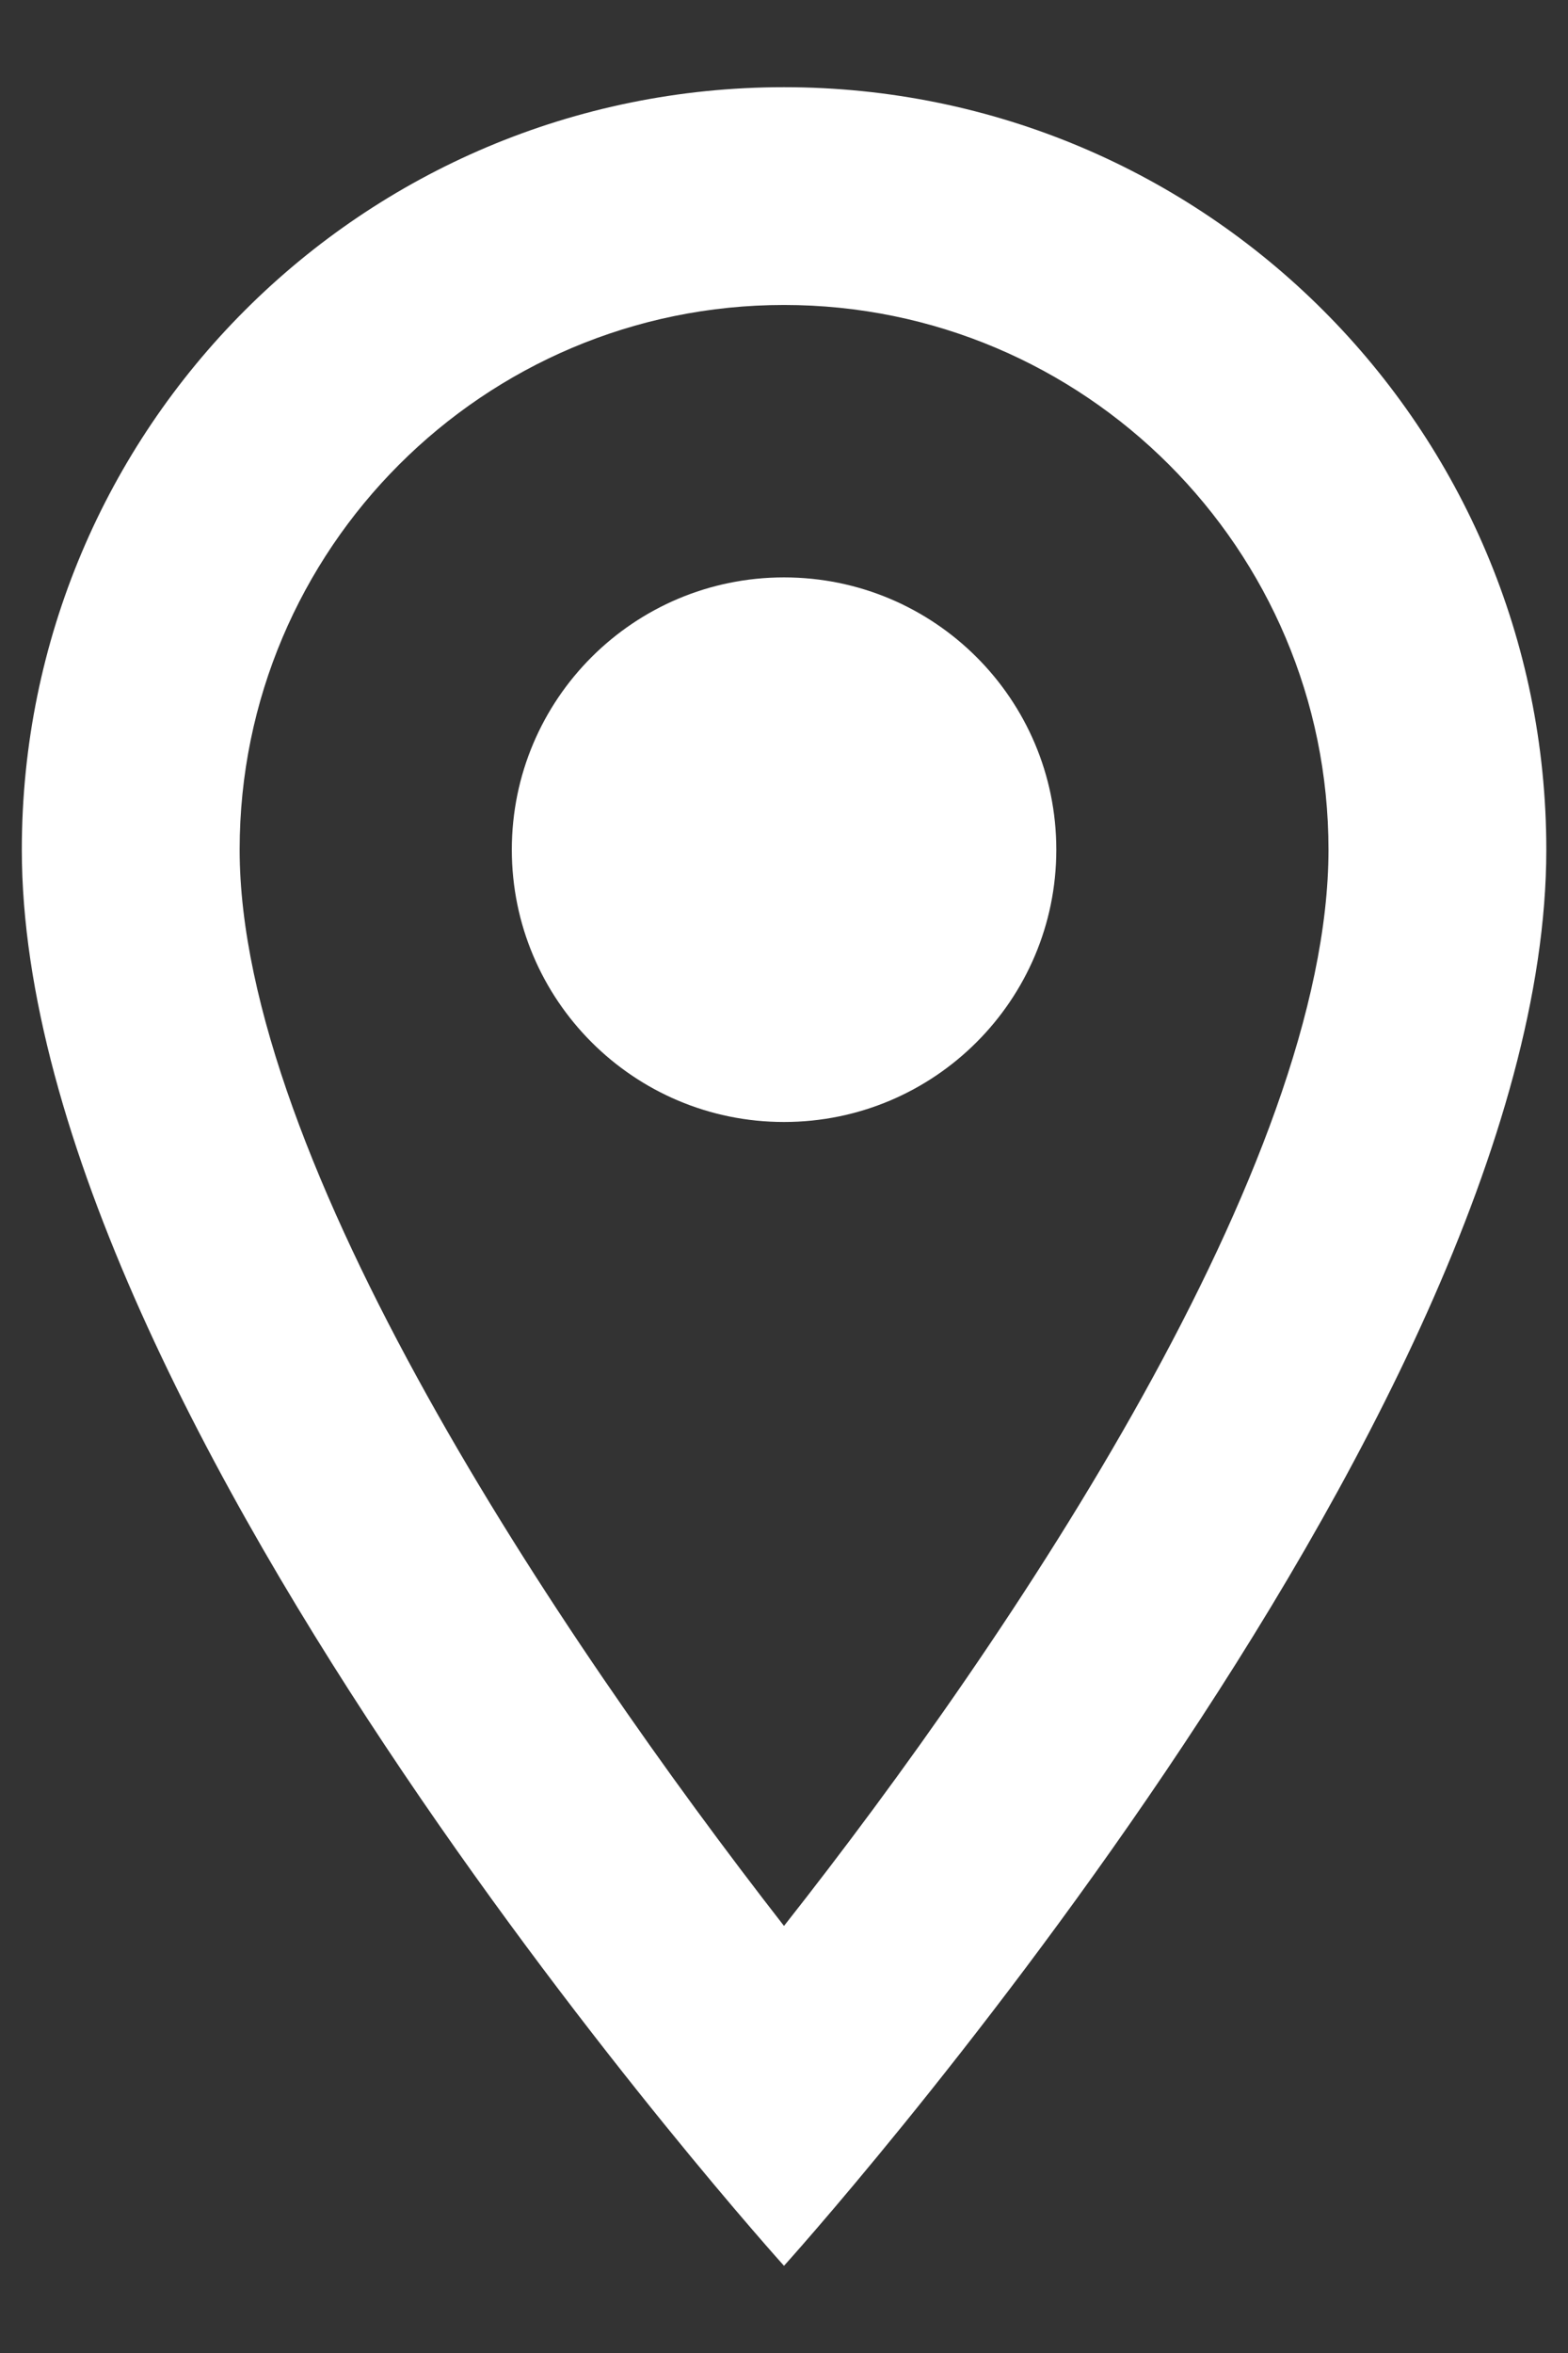
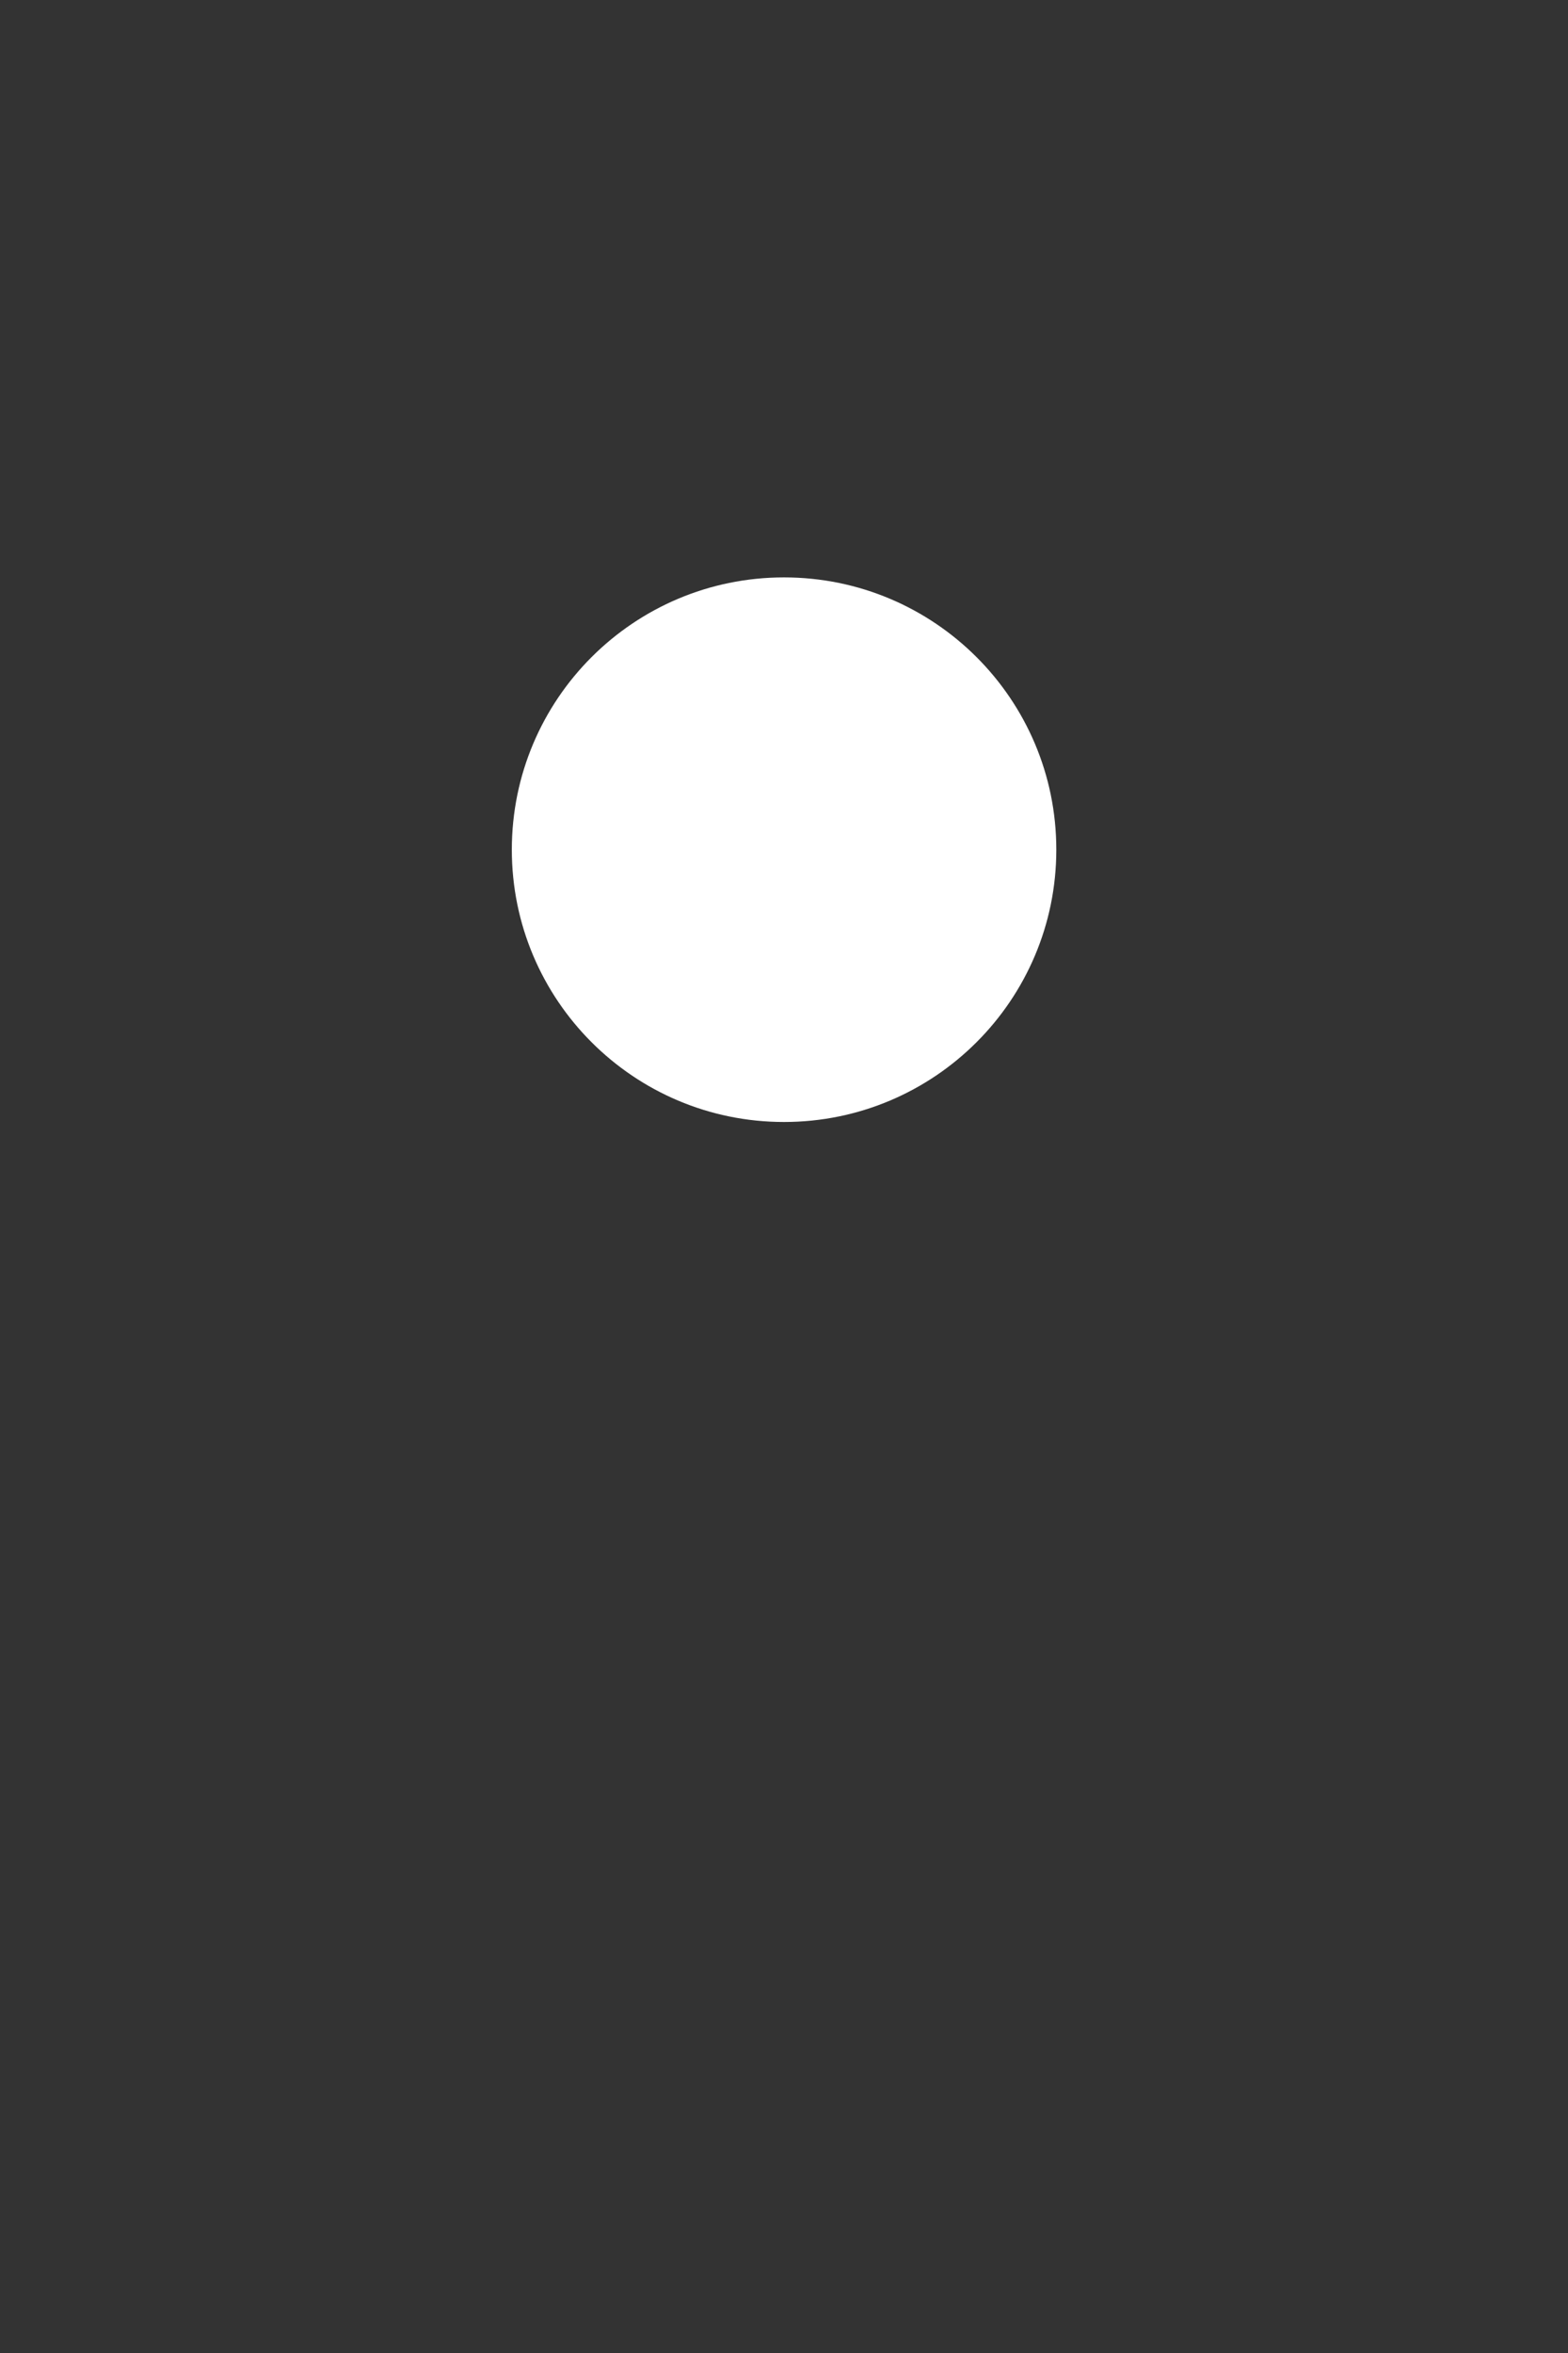
<svg xmlns="http://www.w3.org/2000/svg" width="12" height="18" viewBox="0 0 12 18" fill="none">
  <rect x="0" y="0" width="12" height="18" fill="#333333" stroke="none" />
-   <path d="M6 0.667C2.775 0.667 0.167 3.275 0.167 6.5C0.167 10.875 6 17.333 6 17.333C6 17.333 11.834 10.875 11.834 6.5C11.834 3.275 9.225 0.667 6 0.667ZM1.834 6.5C1.834 4.2 3.7 2.333 6 2.333C8.3 2.333 10.167 4.2 10.167 6.5C10.167 8.9 7.767 12.492 6 14.733C4.267 12.508 1.834 8.875 1.834 6.5Z" fill="white" />
  <path d="M6 8.583C7.151 8.583 8.084 7.65 8.084 6.5C8.084 5.349 7.151 4.417 6 4.417C4.85 4.417 3.917 5.349 3.917 6.5C3.917 7.65 4.85 8.583 6 8.583Z" fill="white" />
</svg>